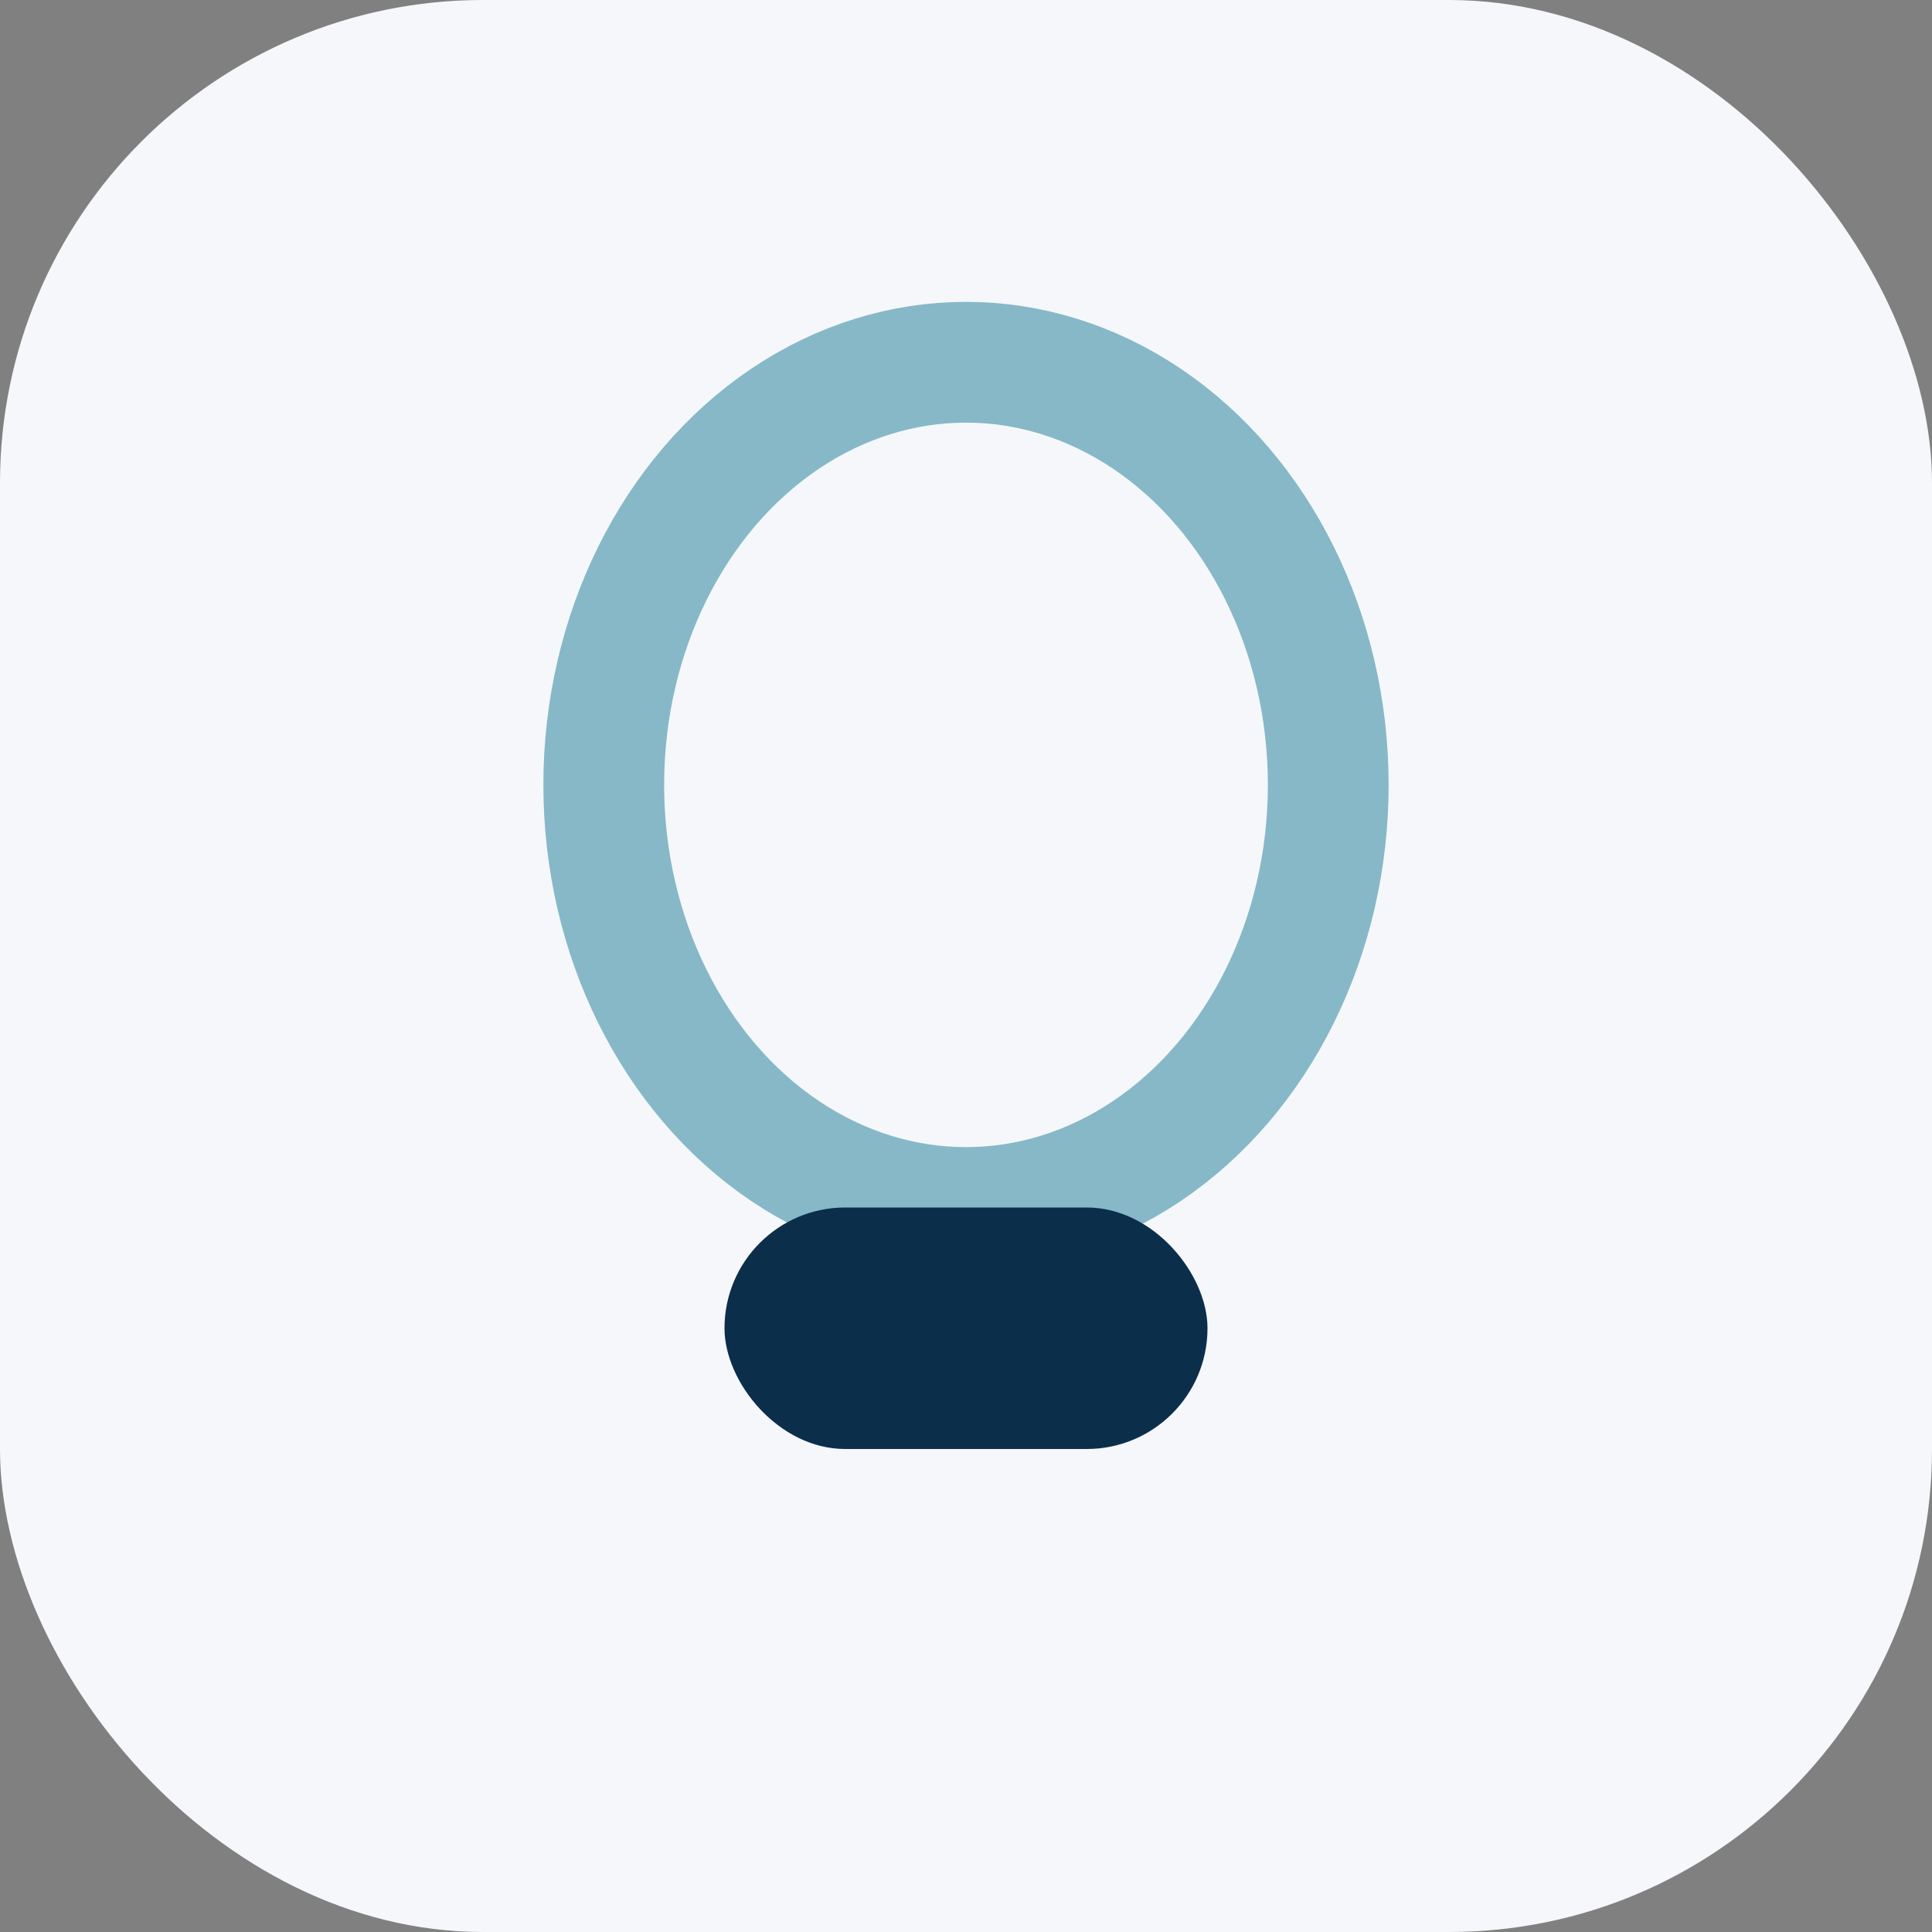
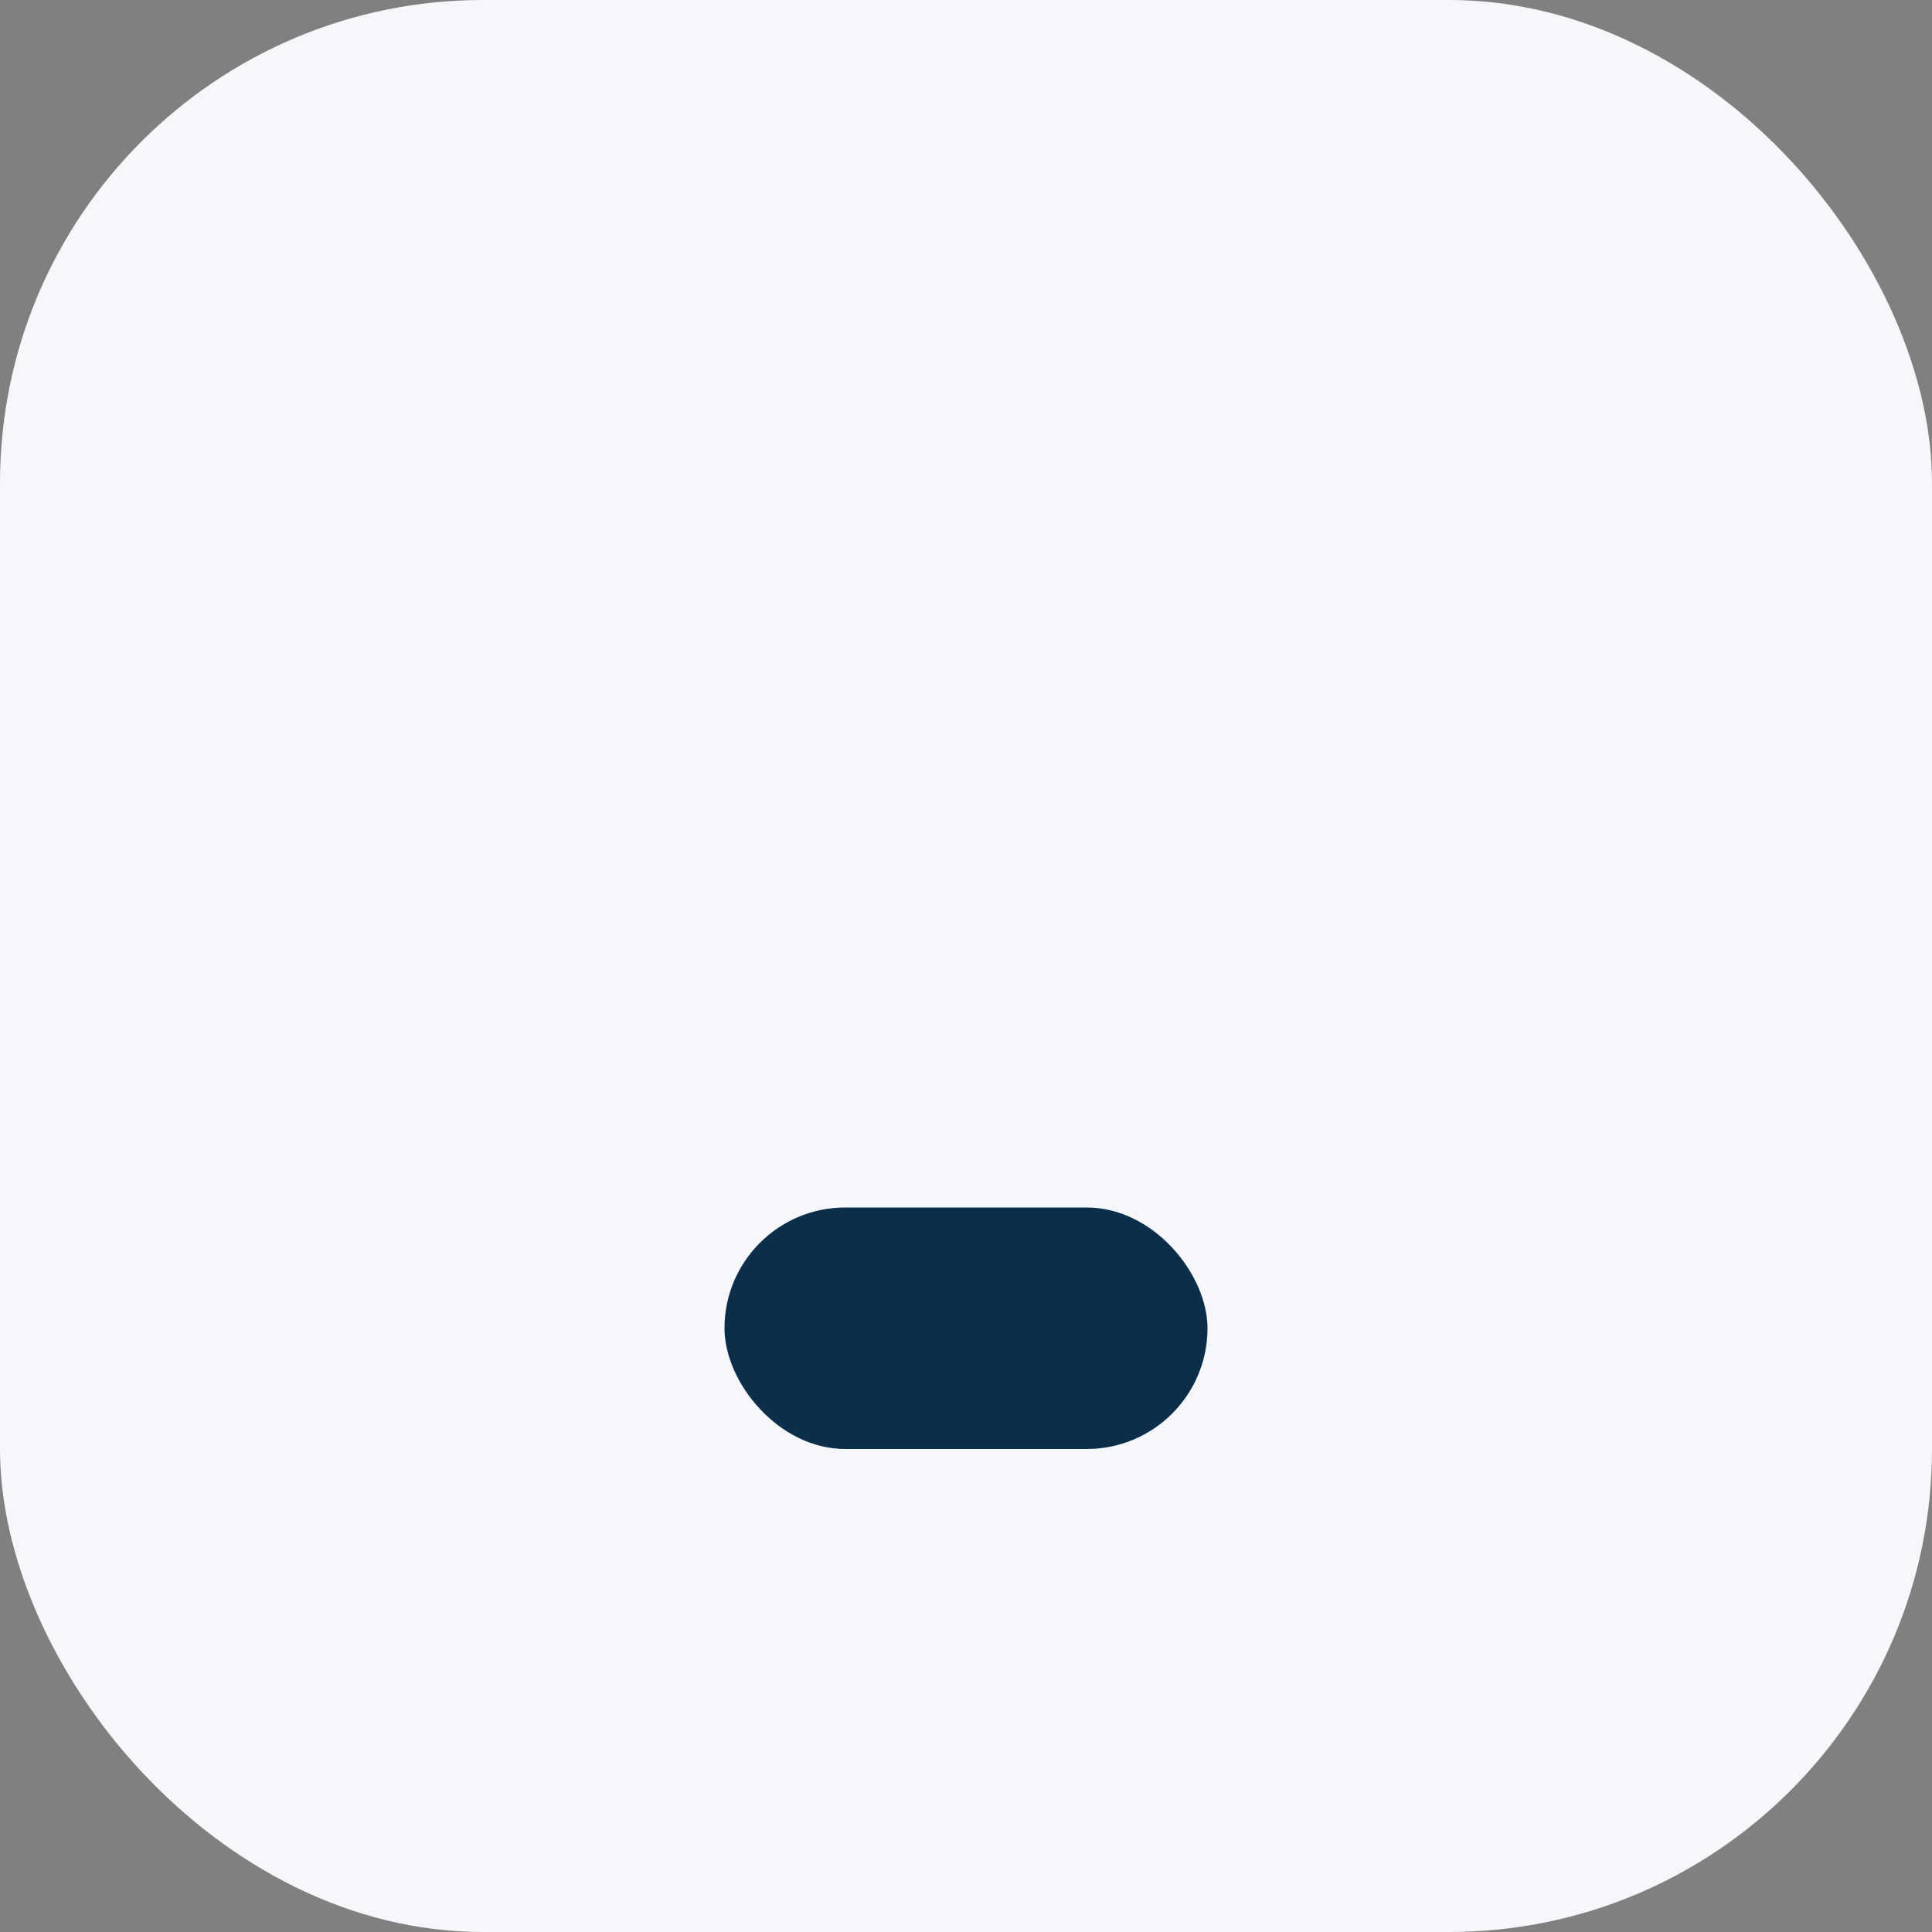
<svg xmlns="http://www.w3.org/2000/svg" width="32" height="32" viewBox="0 0 32 32">
  <rect x="0" y="0" width="32" height="32" fill="#808080" stroke="none" />
  <rect width="32" height="32" rx="8" fill="#F5F7FA" />
-   <ellipse cx="16" cy="13" rx="6" ry="7" fill="#F5F7FA" stroke="#86B8C8" stroke-width="2" />
  <rect x="12" y="20" width="8" height="4" rx="2" fill="#0B2E4B" />
</svg>